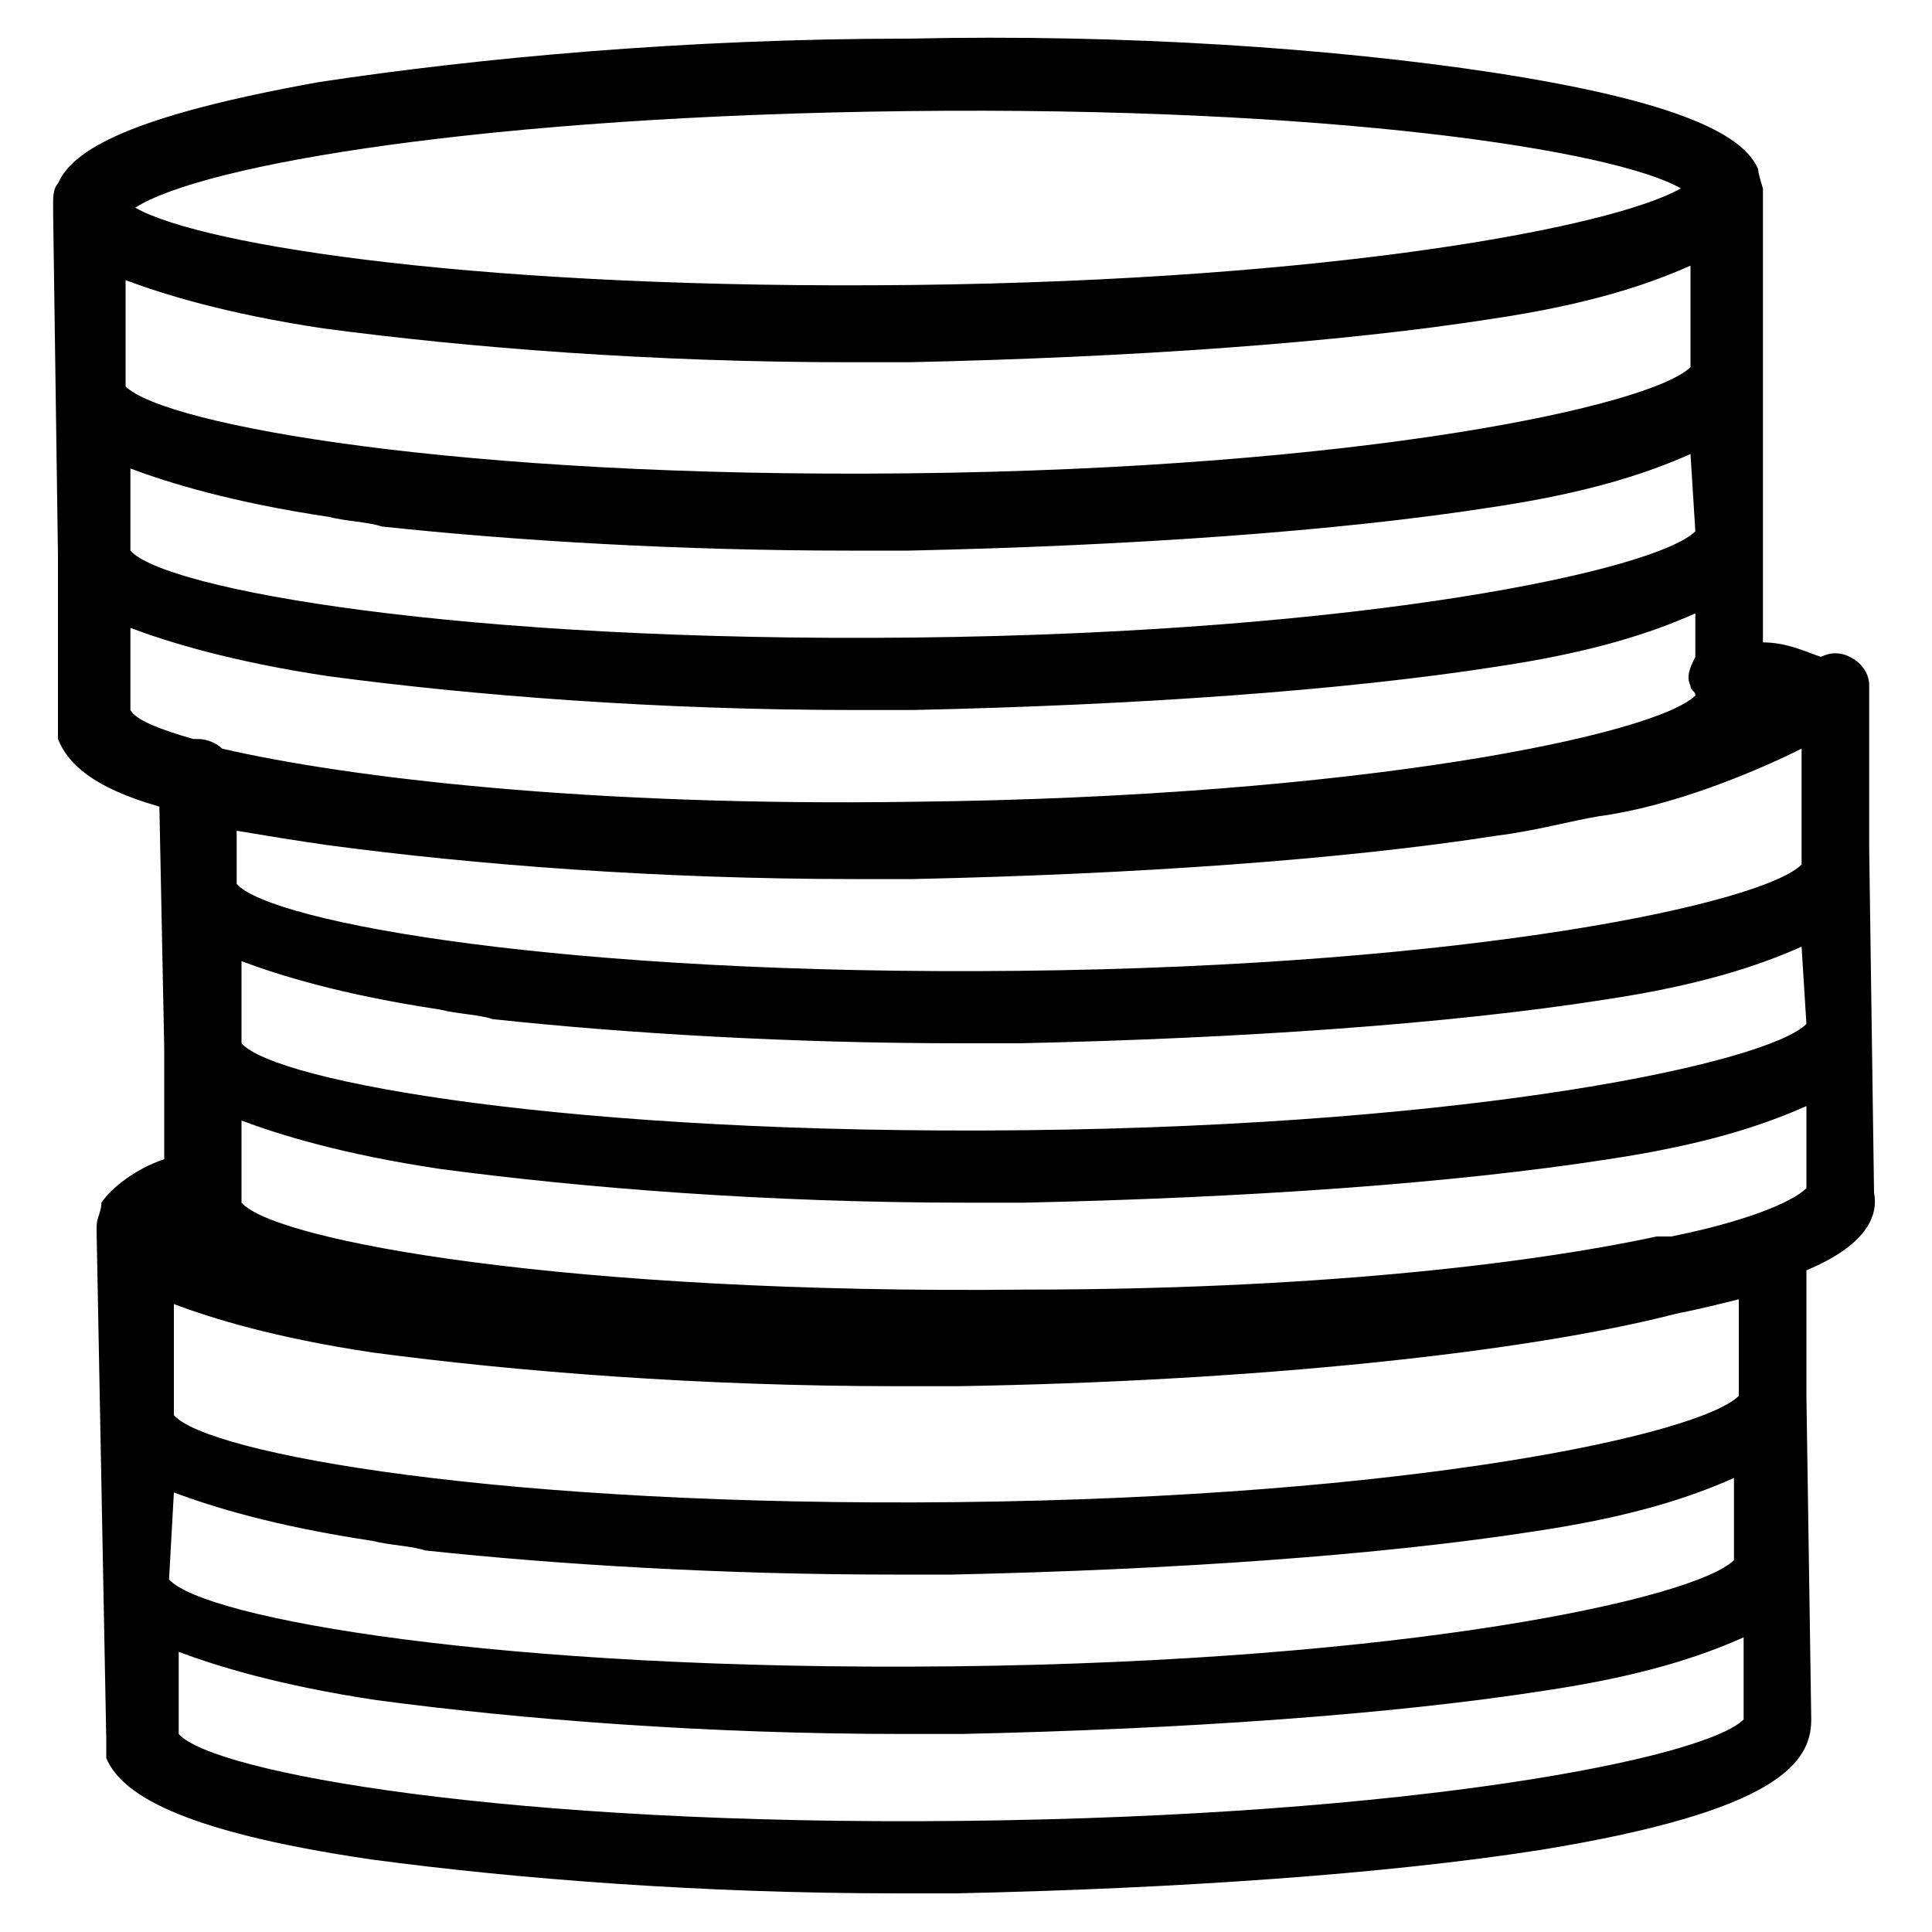
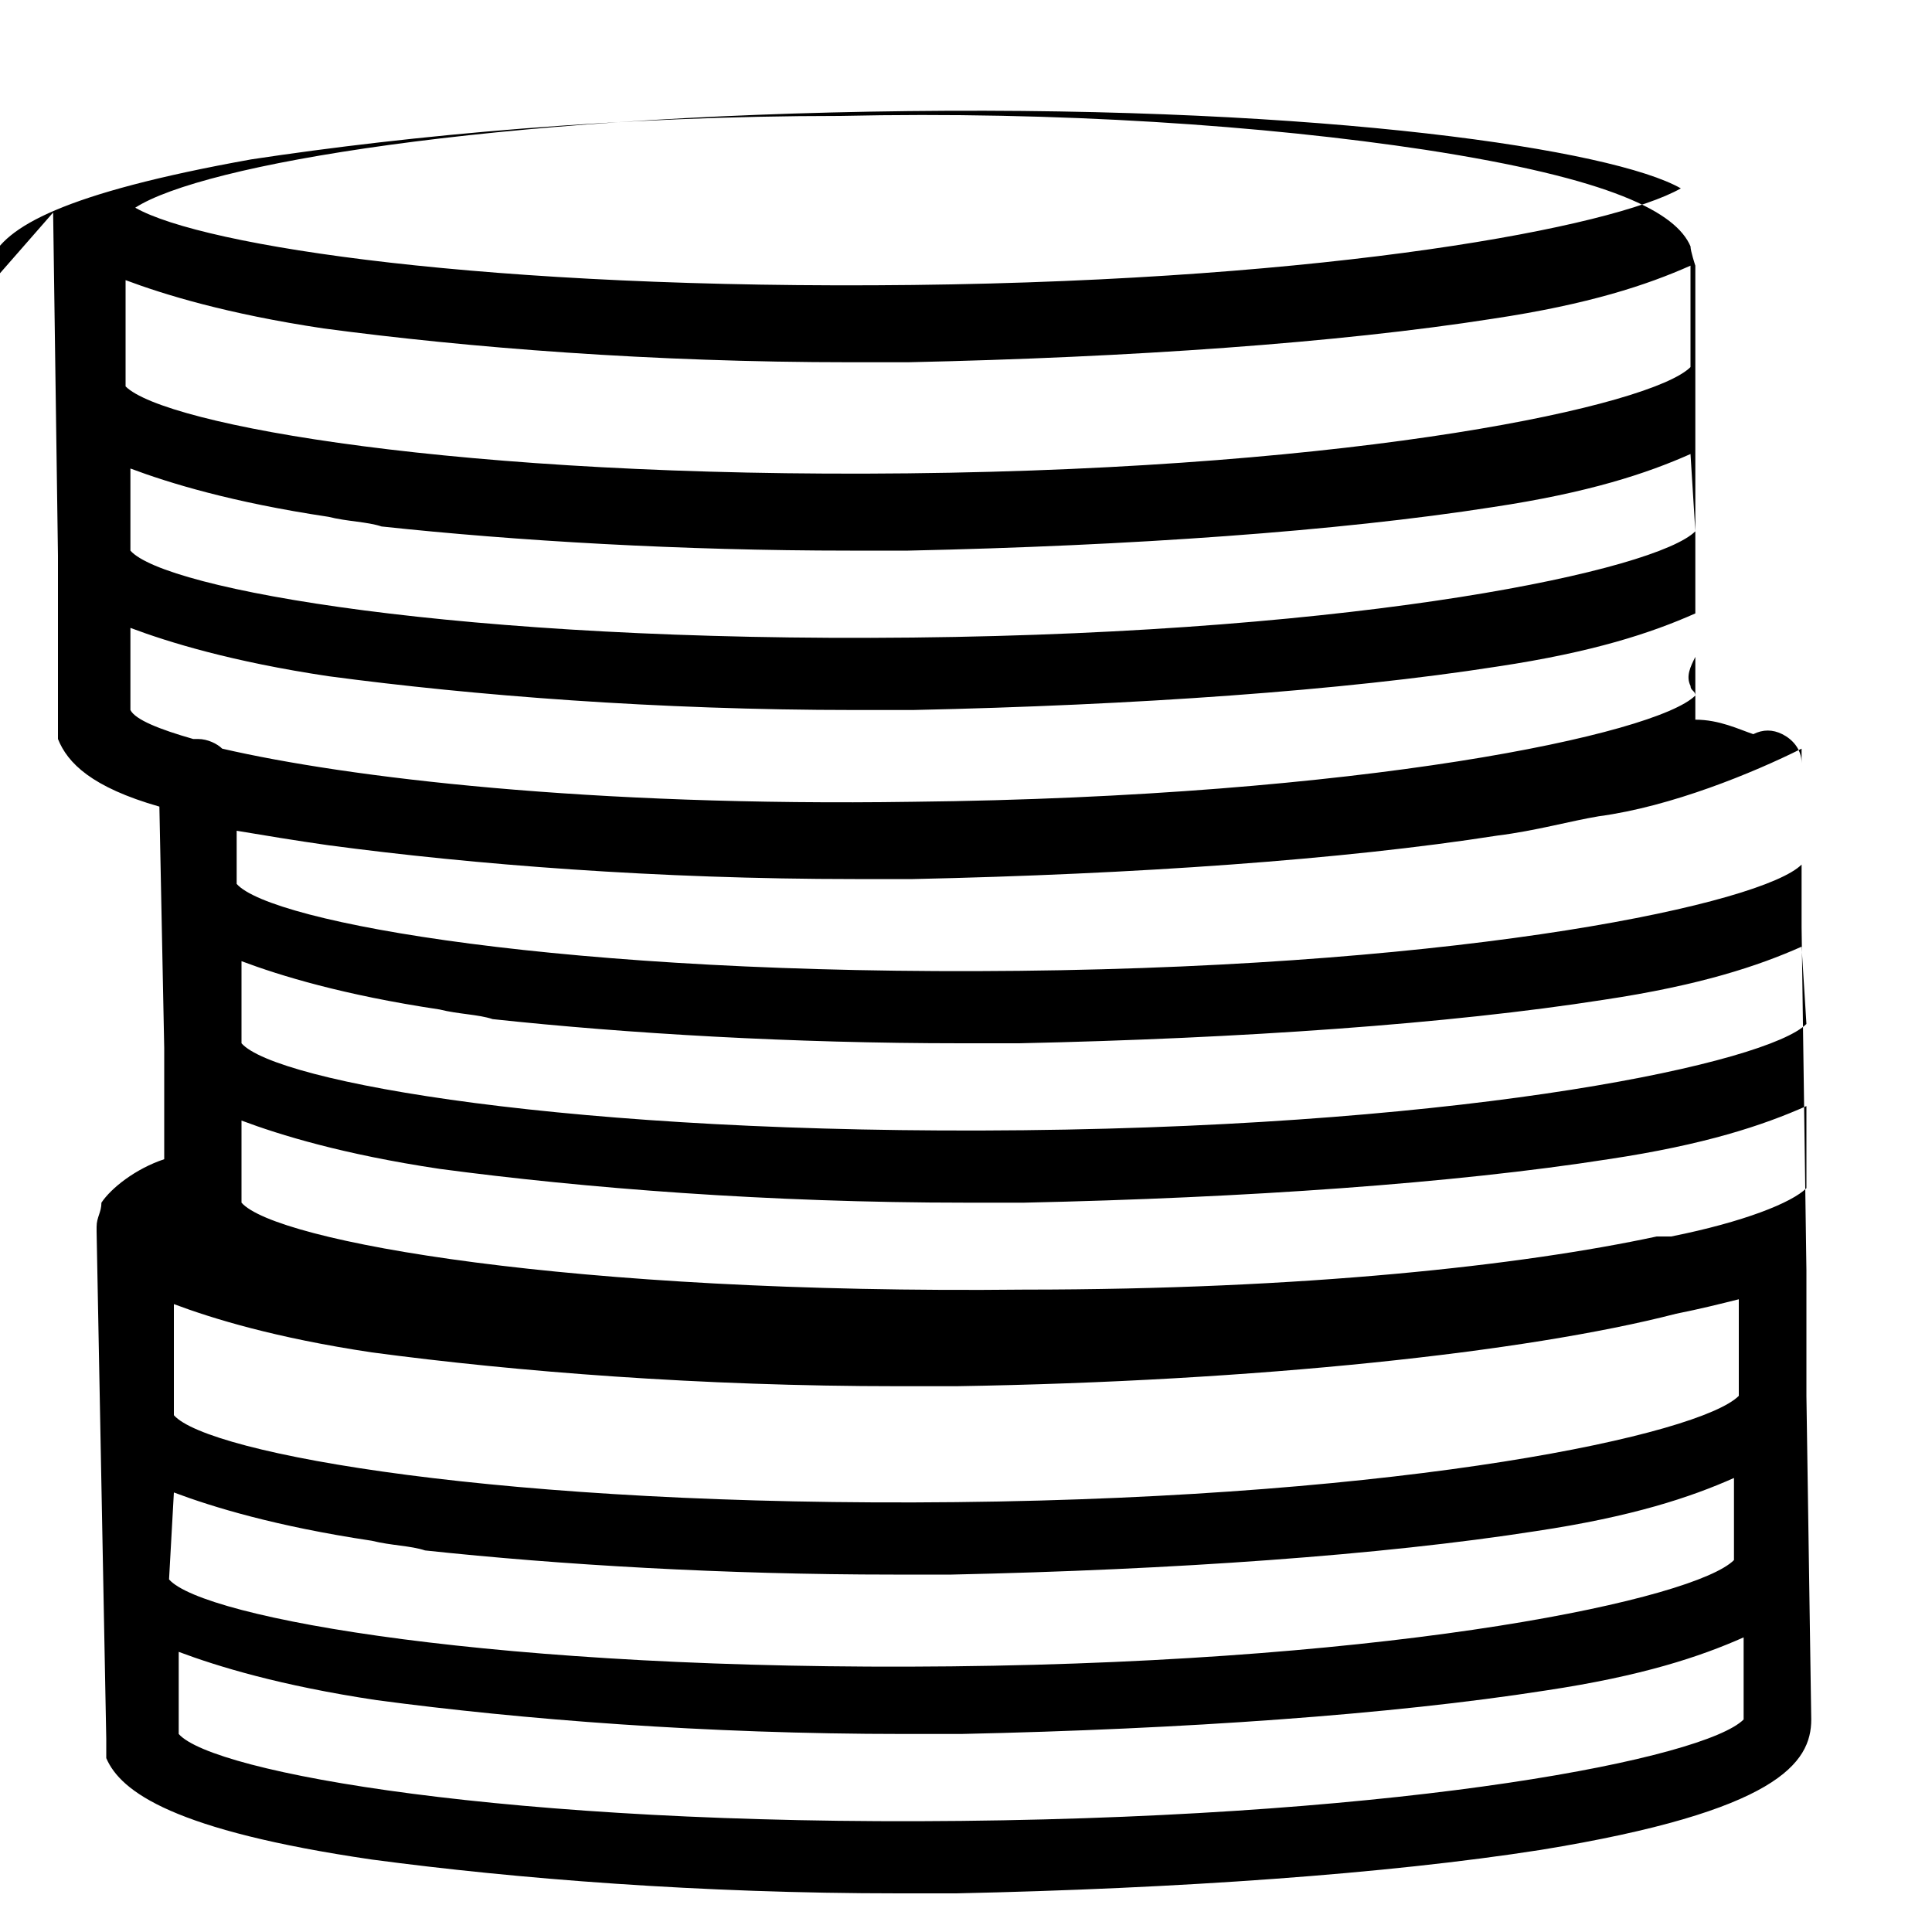
<svg xmlns="http://www.w3.org/2000/svg" version="1.1" width="32" height="32" viewBox="0 0 32 32">
  <title>KB-BUSINESS_Coin</title>
-   <path d="M0.88 3.52l0.080 5.68c0 0 0 0 0 0s0 0 0 0v2.72c0 0 0 0 0 0s0 0 0 0v0.080c0 0 0 0 0 0 0 0.080 0 0.080 0 0.16 0 0 0 0 0 0.080 0.16 0.4 0.56 0.8 1.68 1.12l0.080 4c0 0 0 0 0 0s0 0 0 0v1.84c-0.48 0.16-0.88 0.48-1.040 0.72 0 0.16-0.080 0.24-0.080 0.4 0 0 0 0.080 0 0.080s0 0 0 0l0.16 8.4c0 0 0 0 0 0s0 0 0 0v0.080c0 0 0 0 0 0 0 0.080 0 0.080 0 0.16 0 0 0 0.080 0 0.080 0.24 0.56 1.12 1.2 4.4 1.68 2.4 0.32 5.44 0.56 8.72 0.56 0.32 0 0.64 0 0.96 0 3.68-0.080 7.12-0.32 9.68-0.72 3.92-0.64 4.48-1.44 4.48-2.16l-0.080-5.36c0 0 0 0 0 0v-2.080c0.96-0.4 1.2-0.88 1.12-1.28l-0.080-5.68c0 0 0 0 0 0v-2.72c0-0.24-0.16-0.4-0.32-0.48s-0.32-0.080-0.48 0c-0.24-0.080-0.56-0.24-0.96-0.24v-1.68c0 0 0 0 0 0s0 0 0 0v-2.72c0 0 0 0 0 0v-2.96c0 0 0-0.080 0-0.080s0-0.080 0-0.080-0.080-0.24-0.080-0.32c-0.24-0.56-1.28-1.12-4.4-1.6-2.64-0.4-6.080-0.64-9.68-0.56-3.68 0-7.12 0.32-9.76 0.72-3.12 0.56-4.080 1.12-4.32 1.68-0.080 0.080-0.080 0.24-0.080 0.32 0 0 0 0.080 0 0.16 0-0.080 0-0.080 0 0zM2.88 21.6c0.64 0.24 1.68 0.56 3.28 0.8 2.4 0.32 5.44 0.56 8.72 0.56 0.32 0 0.64 0 0.96 0 4.96-0.080 9.44-0.56 11.92-1.2 0.4-0.080 0.72-0.16 1.040-0.24v1.44c0 0 0 0 0 0v0.16c-0.64 0.64-5.44 1.68-12.96 1.76s-12.4-0.8-12.96-1.44v-1.84zM2.88 24.72c0.64 0.24 1.68 0.56 3.28 0.8 0.32 0.080 0.64 0.080 0.88 0.16 2.24 0.24 4.96 0.4 7.76 0.4 0.32 0 0.64 0 0.96 0 3.68-0.080 7.12-0.32 9.68-0.72 1.6-0.24 2.56-0.56 3.28-0.88v1.36c-0.64 0.64-5.44 1.68-12.96 1.76s-12.4-0.8-12.96-1.44l0.080-1.44zM15.92 30.16c-7.52 0.080-12.4-0.8-12.96-1.44v-1.36c0.64 0.24 1.68 0.56 3.28 0.8 2.4 0.32 5.44 0.56 8.72 0.56 0.32 0 0.64 0 0.96 0 3.68-0.080 7.12-0.32 9.68-0.72 1.6-0.24 2.56-0.56 3.28-0.88v1.36c-0.64 0.64-5.44 1.6-12.96 1.68zM29.92 19.68c-0.24 0.24-1.040 0.56-2.24 0.8 0 0-0.080 0-0.080 0-0.080 0-0.080 0-0.16 0-2.24 0.48-5.84 0.88-10.48 0.88-7.52 0.080-12.4-0.8-12.96-1.44v-1.36c0.64 0.24 1.68 0.56 3.28 0.8 2.4 0.32 5.44 0.56 8.72 0.56 0.32 0 0.64 0 0.96 0 3.68-0.080 7.12-0.32 9.68-0.72 1.6-0.24 2.56-0.56 3.28-0.88v1.36zM29.92 16.96c-0.64 0.64-5.44 1.68-12.96 1.76s-12.4-0.8-12.96-1.44v-1.36c0.64 0.24 1.68 0.56 3.28 0.8 0.32 0.080 0.64 0.080 0.88 0.16 2.24 0.24 4.96 0.4 7.76 0.4 0.32 0 0.64 0 0.96 0 3.68-0.080 7.12-0.32 9.68-0.72 1.6-0.24 2.56-0.56 3.28-0.88l0.080 1.28zM29.84 12.4v1.92c-0.64 0.64-5.44 1.68-12.96 1.76s-12.4-0.8-12.96-1.44v-0.88c0.48 0.080 0.96 0.16 1.52 0.24 2.4 0.32 5.44 0.56 8.72 0.56 0.32 0 0.64 0 0.96 0 3.68-0.080 7.12-0.32 9.68-0.72 0.64-0.080 1.2-0.24 1.68-0.32 1.2-0.16 2.56-0.72 3.36-1.12zM28.080 10.88c-0.080 0.16-0.16 0.32-0.080 0.48 0 0.080 0.080 0.080 0.080 0.16-0.64 0.64-5.52 1.68-12.96 1.76-5.36 0.080-9.36-0.4-11.44-0.88-0.080-0.080-0.24-0.16-0.4-0.16 0 0 0 0 0 0s-0.080 0-0.080 0c-0.56-0.16-0.96-0.32-1.040-0.48v-1.36c0.64 0.24 1.68 0.56 3.28 0.8 2.4 0.32 5.44 0.56 8.72 0.56 0.32 0 0.64 0 0.96 0 3.68-0.080 7.12-0.32 9.68-0.72 1.6-0.24 2.56-0.56 3.28-0.88v0.72zM28.080 8.8c-0.64 0.64-5.44 1.68-12.96 1.76s-12.4-0.8-12.96-1.44v-1.36c0.64 0.24 1.68 0.56 3.28 0.8 0.32 0.080 0.64 0.080 0.88 0.16 2.24 0.24 4.96 0.4 7.76 0.4 0.32 0 0.64 0 0.96 0 3.68-0.080 7.12-0.32 9.68-0.72 1.6-0.24 2.56-0.56 3.28-0.88l0.080 1.28zM15.040 1.84c6.96-0.080 11.68 0.64 12.8 1.28-1.12 0.64-5.76 1.52-12.72 1.6-7.040 0.080-11.76-0.64-12.88-1.28 1.12-0.72 5.84-1.52 12.8-1.6zM5.36 5.44c2.4 0.32 5.44 0.56 8.72 0.56 0.32 0 0.64 0 0.96 0 3.68-0.080 7.12-0.32 9.68-0.72 1.6-0.24 2.56-0.56 3.28-0.88v1.52c0 0 0 0 0 0v0.16c-0.64 0.64-5.44 1.68-12.96 1.76-7.44 0.080-12.32-0.8-12.96-1.44v-1.76c0.64 0.24 1.68 0.56 3.28 0.8z" />
+   <path d="M0.88 3.52l0.080 5.68c0 0 0 0 0 0s0 0 0 0v2.72c0 0 0 0 0 0s0 0 0 0v0.080c0 0 0 0 0 0 0 0.080 0 0.080 0 0.16 0 0 0 0 0 0.080 0.16 0.4 0.56 0.8 1.68 1.12l0.080 4c0 0 0 0 0 0s0 0 0 0v1.84c-0.48 0.16-0.88 0.48-1.040 0.72 0 0.16-0.080 0.24-0.080 0.4 0 0 0 0.080 0 0.080s0 0 0 0l0.16 8.4c0 0 0 0 0 0s0 0 0 0v0.080c0 0 0 0 0 0 0 0.080 0 0.080 0 0.16 0 0 0 0.080 0 0.080 0.24 0.56 1.12 1.2 4.4 1.68 2.4 0.32 5.44 0.56 8.72 0.56 0.32 0 0.64 0 0.96 0 3.68-0.080 7.12-0.32 9.68-0.72 3.92-0.64 4.48-1.44 4.48-2.16l-0.080-5.36c0 0 0 0 0 0v-2.080l-0.080-5.68c0 0 0 0 0 0v-2.72c0-0.24-0.16-0.4-0.32-0.48s-0.32-0.080-0.48 0c-0.24-0.080-0.56-0.24-0.96-0.24v-1.68c0 0 0 0 0 0s0 0 0 0v-2.72c0 0 0 0 0 0v-2.96c0 0 0-0.080 0-0.080s0-0.080 0-0.080-0.080-0.24-0.080-0.32c-0.24-0.56-1.28-1.12-4.4-1.6-2.64-0.4-6.080-0.64-9.68-0.56-3.68 0-7.12 0.32-9.76 0.72-3.12 0.56-4.080 1.12-4.32 1.68-0.080 0.080-0.080 0.24-0.080 0.32 0 0 0 0.080 0 0.16 0-0.080 0-0.080 0 0zM2.88 21.6c0.64 0.24 1.68 0.56 3.28 0.8 2.4 0.32 5.44 0.56 8.72 0.56 0.32 0 0.64 0 0.96 0 4.96-0.080 9.44-0.56 11.92-1.2 0.4-0.080 0.72-0.16 1.040-0.24v1.44c0 0 0 0 0 0v0.16c-0.64 0.64-5.44 1.68-12.96 1.76s-12.4-0.8-12.96-1.44v-1.84zM2.88 24.72c0.64 0.24 1.68 0.56 3.28 0.8 0.32 0.080 0.64 0.080 0.88 0.16 2.24 0.24 4.96 0.4 7.76 0.4 0.32 0 0.64 0 0.96 0 3.68-0.080 7.12-0.32 9.68-0.72 1.6-0.24 2.56-0.56 3.28-0.88v1.36c-0.64 0.64-5.44 1.68-12.96 1.76s-12.4-0.8-12.96-1.44l0.080-1.44zM15.92 30.16c-7.52 0.080-12.4-0.8-12.96-1.44v-1.36c0.64 0.24 1.68 0.56 3.28 0.8 2.4 0.32 5.44 0.56 8.72 0.56 0.32 0 0.64 0 0.96 0 3.68-0.080 7.12-0.32 9.68-0.72 1.6-0.24 2.56-0.56 3.28-0.88v1.36c-0.64 0.64-5.44 1.6-12.96 1.68zM29.92 19.68c-0.24 0.24-1.040 0.56-2.24 0.8 0 0-0.080 0-0.080 0-0.080 0-0.080 0-0.16 0-2.24 0.48-5.84 0.88-10.48 0.88-7.52 0.080-12.4-0.8-12.96-1.44v-1.36c0.64 0.24 1.68 0.56 3.28 0.8 2.4 0.32 5.44 0.56 8.72 0.56 0.32 0 0.64 0 0.96 0 3.68-0.080 7.12-0.32 9.68-0.72 1.6-0.24 2.56-0.56 3.28-0.88v1.36zM29.92 16.96c-0.64 0.64-5.44 1.68-12.96 1.76s-12.4-0.8-12.96-1.44v-1.36c0.64 0.24 1.68 0.56 3.28 0.8 0.32 0.080 0.64 0.080 0.88 0.16 2.24 0.24 4.96 0.4 7.76 0.4 0.32 0 0.64 0 0.96 0 3.68-0.080 7.12-0.32 9.68-0.72 1.6-0.24 2.56-0.56 3.28-0.88l0.080 1.28zM29.84 12.4v1.92c-0.64 0.64-5.44 1.68-12.96 1.76s-12.4-0.8-12.96-1.44v-0.88c0.48 0.080 0.96 0.16 1.52 0.24 2.4 0.32 5.44 0.56 8.72 0.56 0.32 0 0.64 0 0.96 0 3.68-0.080 7.12-0.32 9.68-0.72 0.64-0.080 1.2-0.24 1.68-0.32 1.2-0.16 2.56-0.72 3.36-1.12zM28.080 10.88c-0.080 0.16-0.16 0.32-0.080 0.48 0 0.080 0.080 0.080 0.080 0.16-0.64 0.64-5.52 1.68-12.96 1.76-5.36 0.080-9.36-0.4-11.44-0.88-0.080-0.080-0.24-0.16-0.4-0.16 0 0 0 0 0 0s-0.080 0-0.080 0c-0.56-0.16-0.96-0.32-1.040-0.48v-1.36c0.64 0.24 1.68 0.56 3.28 0.8 2.4 0.32 5.44 0.56 8.72 0.56 0.32 0 0.64 0 0.96 0 3.68-0.080 7.12-0.32 9.68-0.72 1.6-0.24 2.56-0.56 3.28-0.88v0.72zM28.080 8.8c-0.64 0.64-5.44 1.68-12.96 1.76s-12.4-0.8-12.96-1.44v-1.36c0.64 0.24 1.68 0.56 3.28 0.8 0.32 0.080 0.64 0.080 0.88 0.16 2.24 0.24 4.96 0.4 7.76 0.4 0.32 0 0.64 0 0.96 0 3.68-0.080 7.12-0.32 9.68-0.72 1.6-0.24 2.56-0.56 3.28-0.88l0.080 1.28zM15.040 1.84c6.96-0.080 11.68 0.64 12.8 1.28-1.12 0.64-5.76 1.52-12.72 1.6-7.040 0.080-11.76-0.64-12.88-1.28 1.12-0.72 5.84-1.52 12.8-1.6zM5.36 5.44c2.4 0.32 5.44 0.56 8.72 0.56 0.32 0 0.64 0 0.96 0 3.68-0.080 7.12-0.32 9.68-0.72 1.6-0.24 2.56-0.56 3.28-0.88v1.52c0 0 0 0 0 0v0.16c-0.64 0.64-5.44 1.68-12.96 1.76-7.44 0.080-12.32-0.8-12.96-1.44v-1.76c0.64 0.24 1.68 0.56 3.28 0.8z" />
</svg>